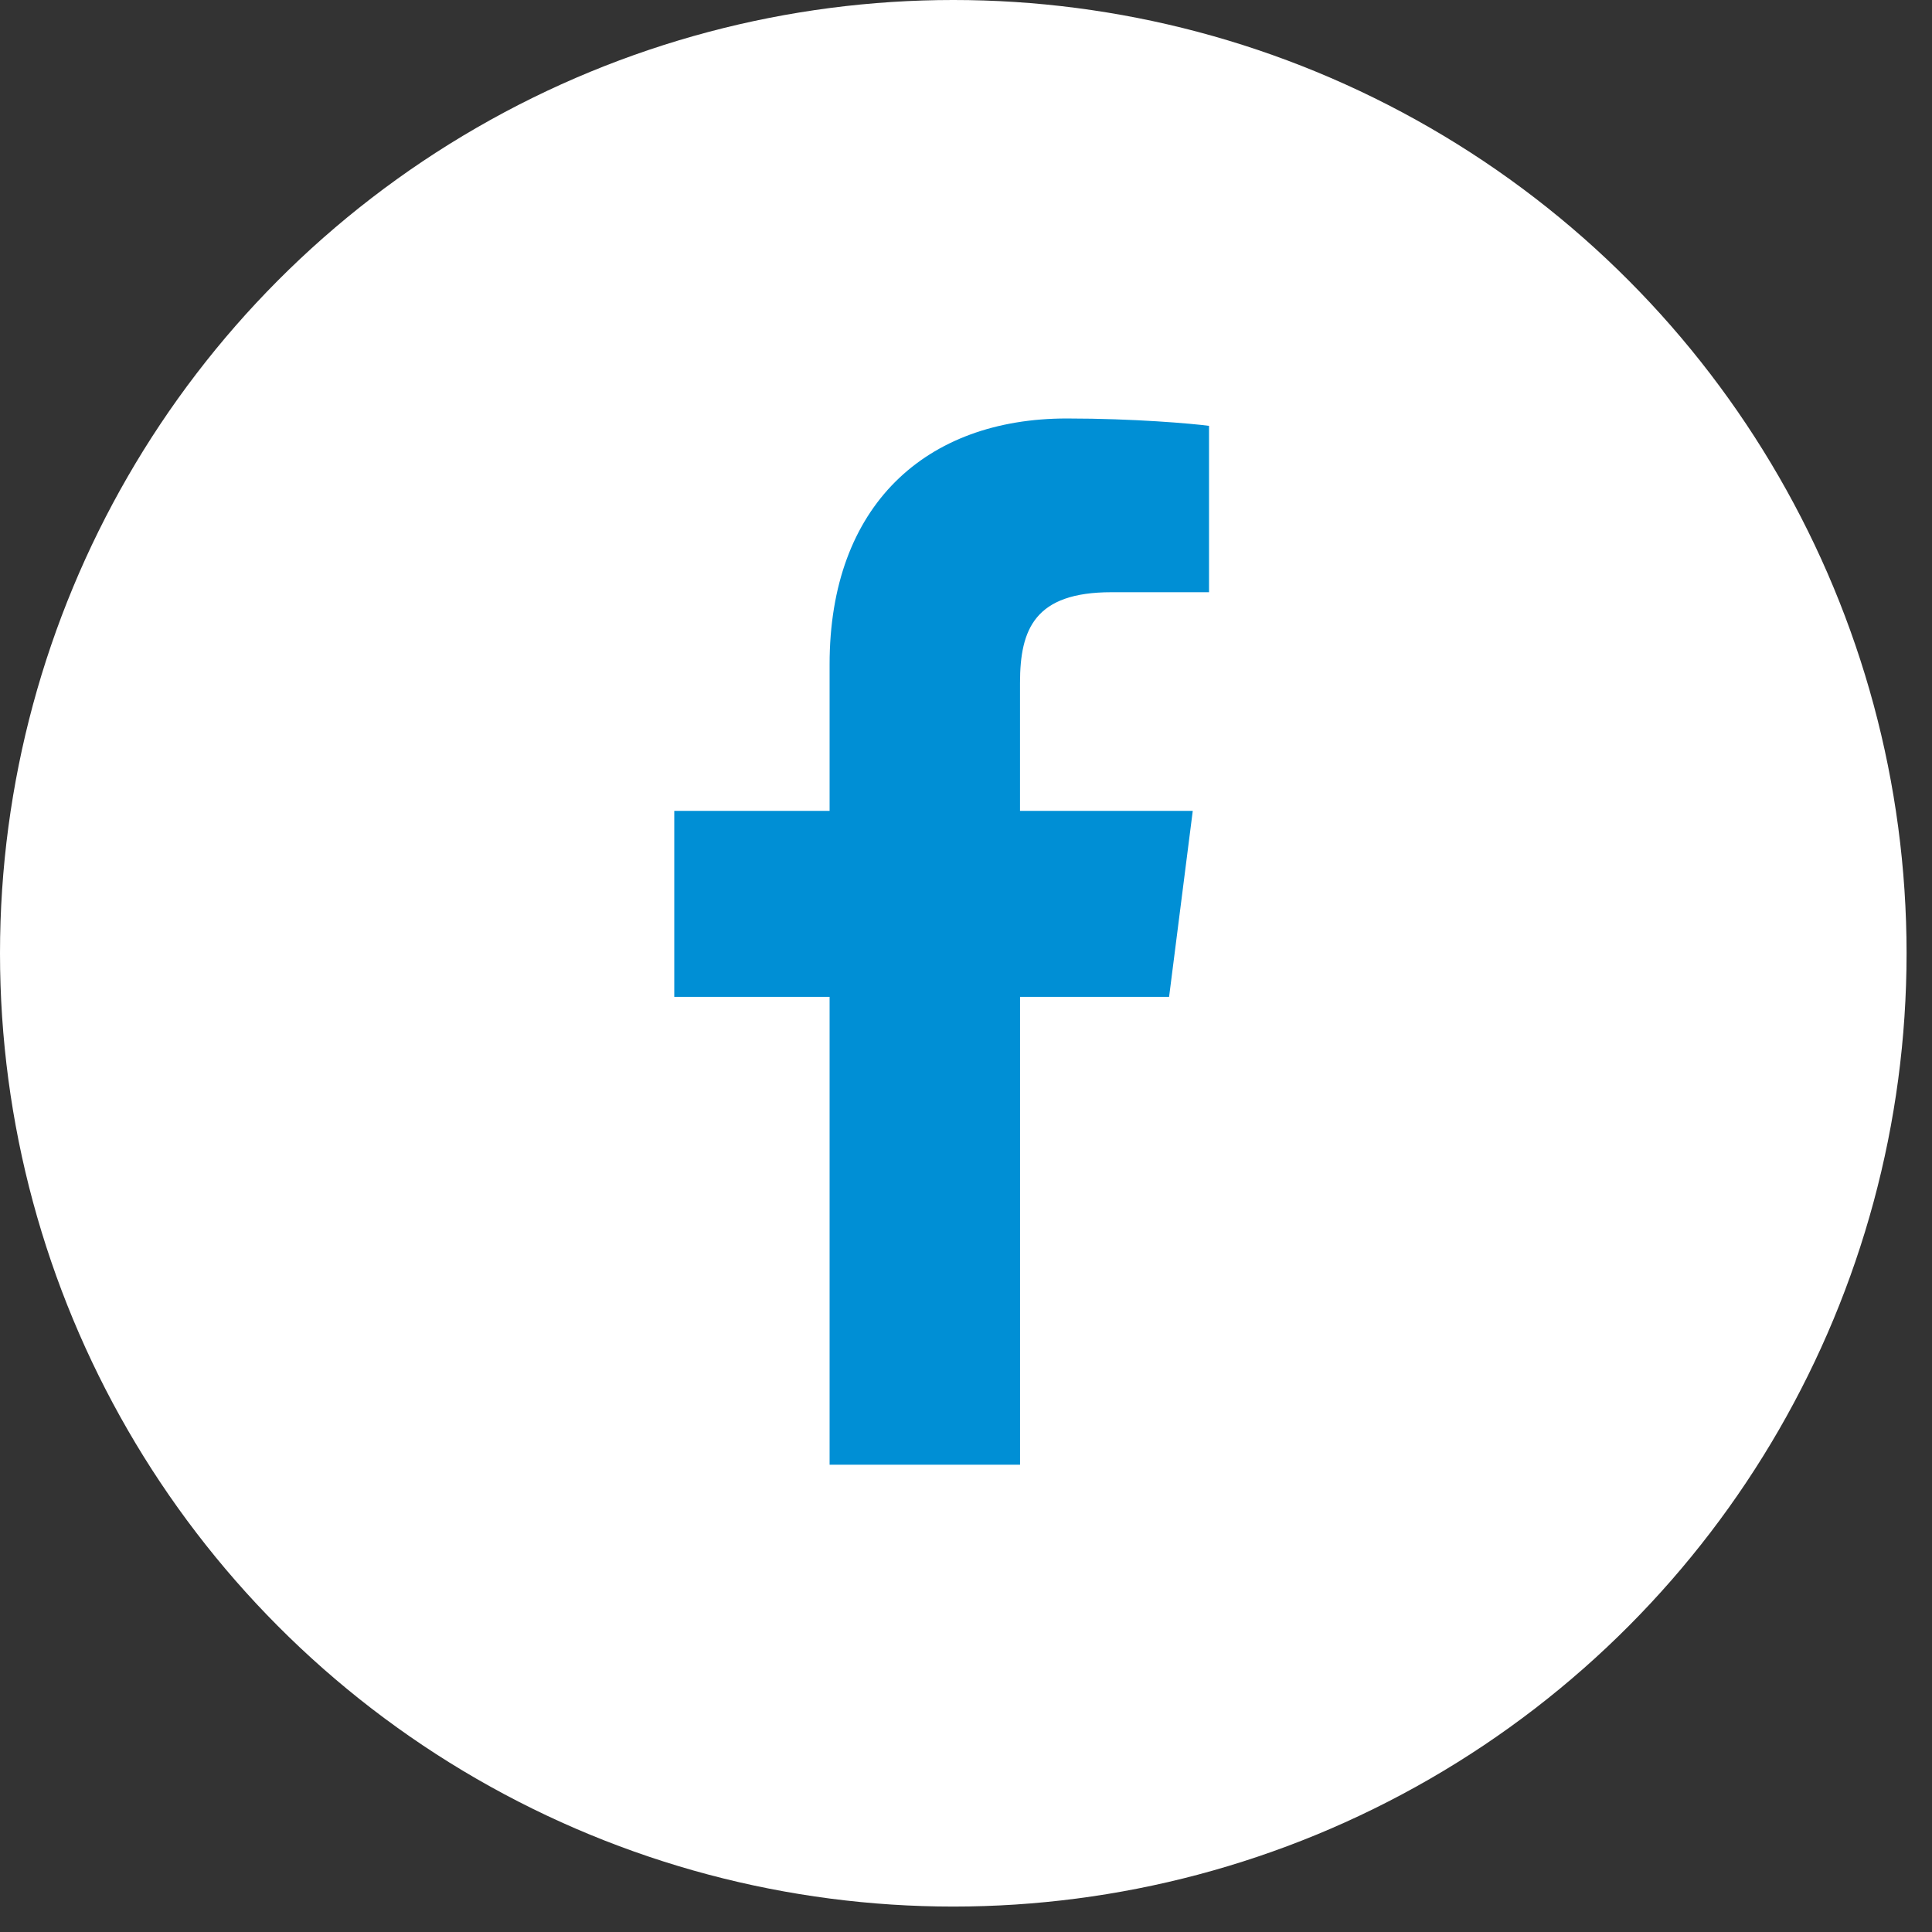
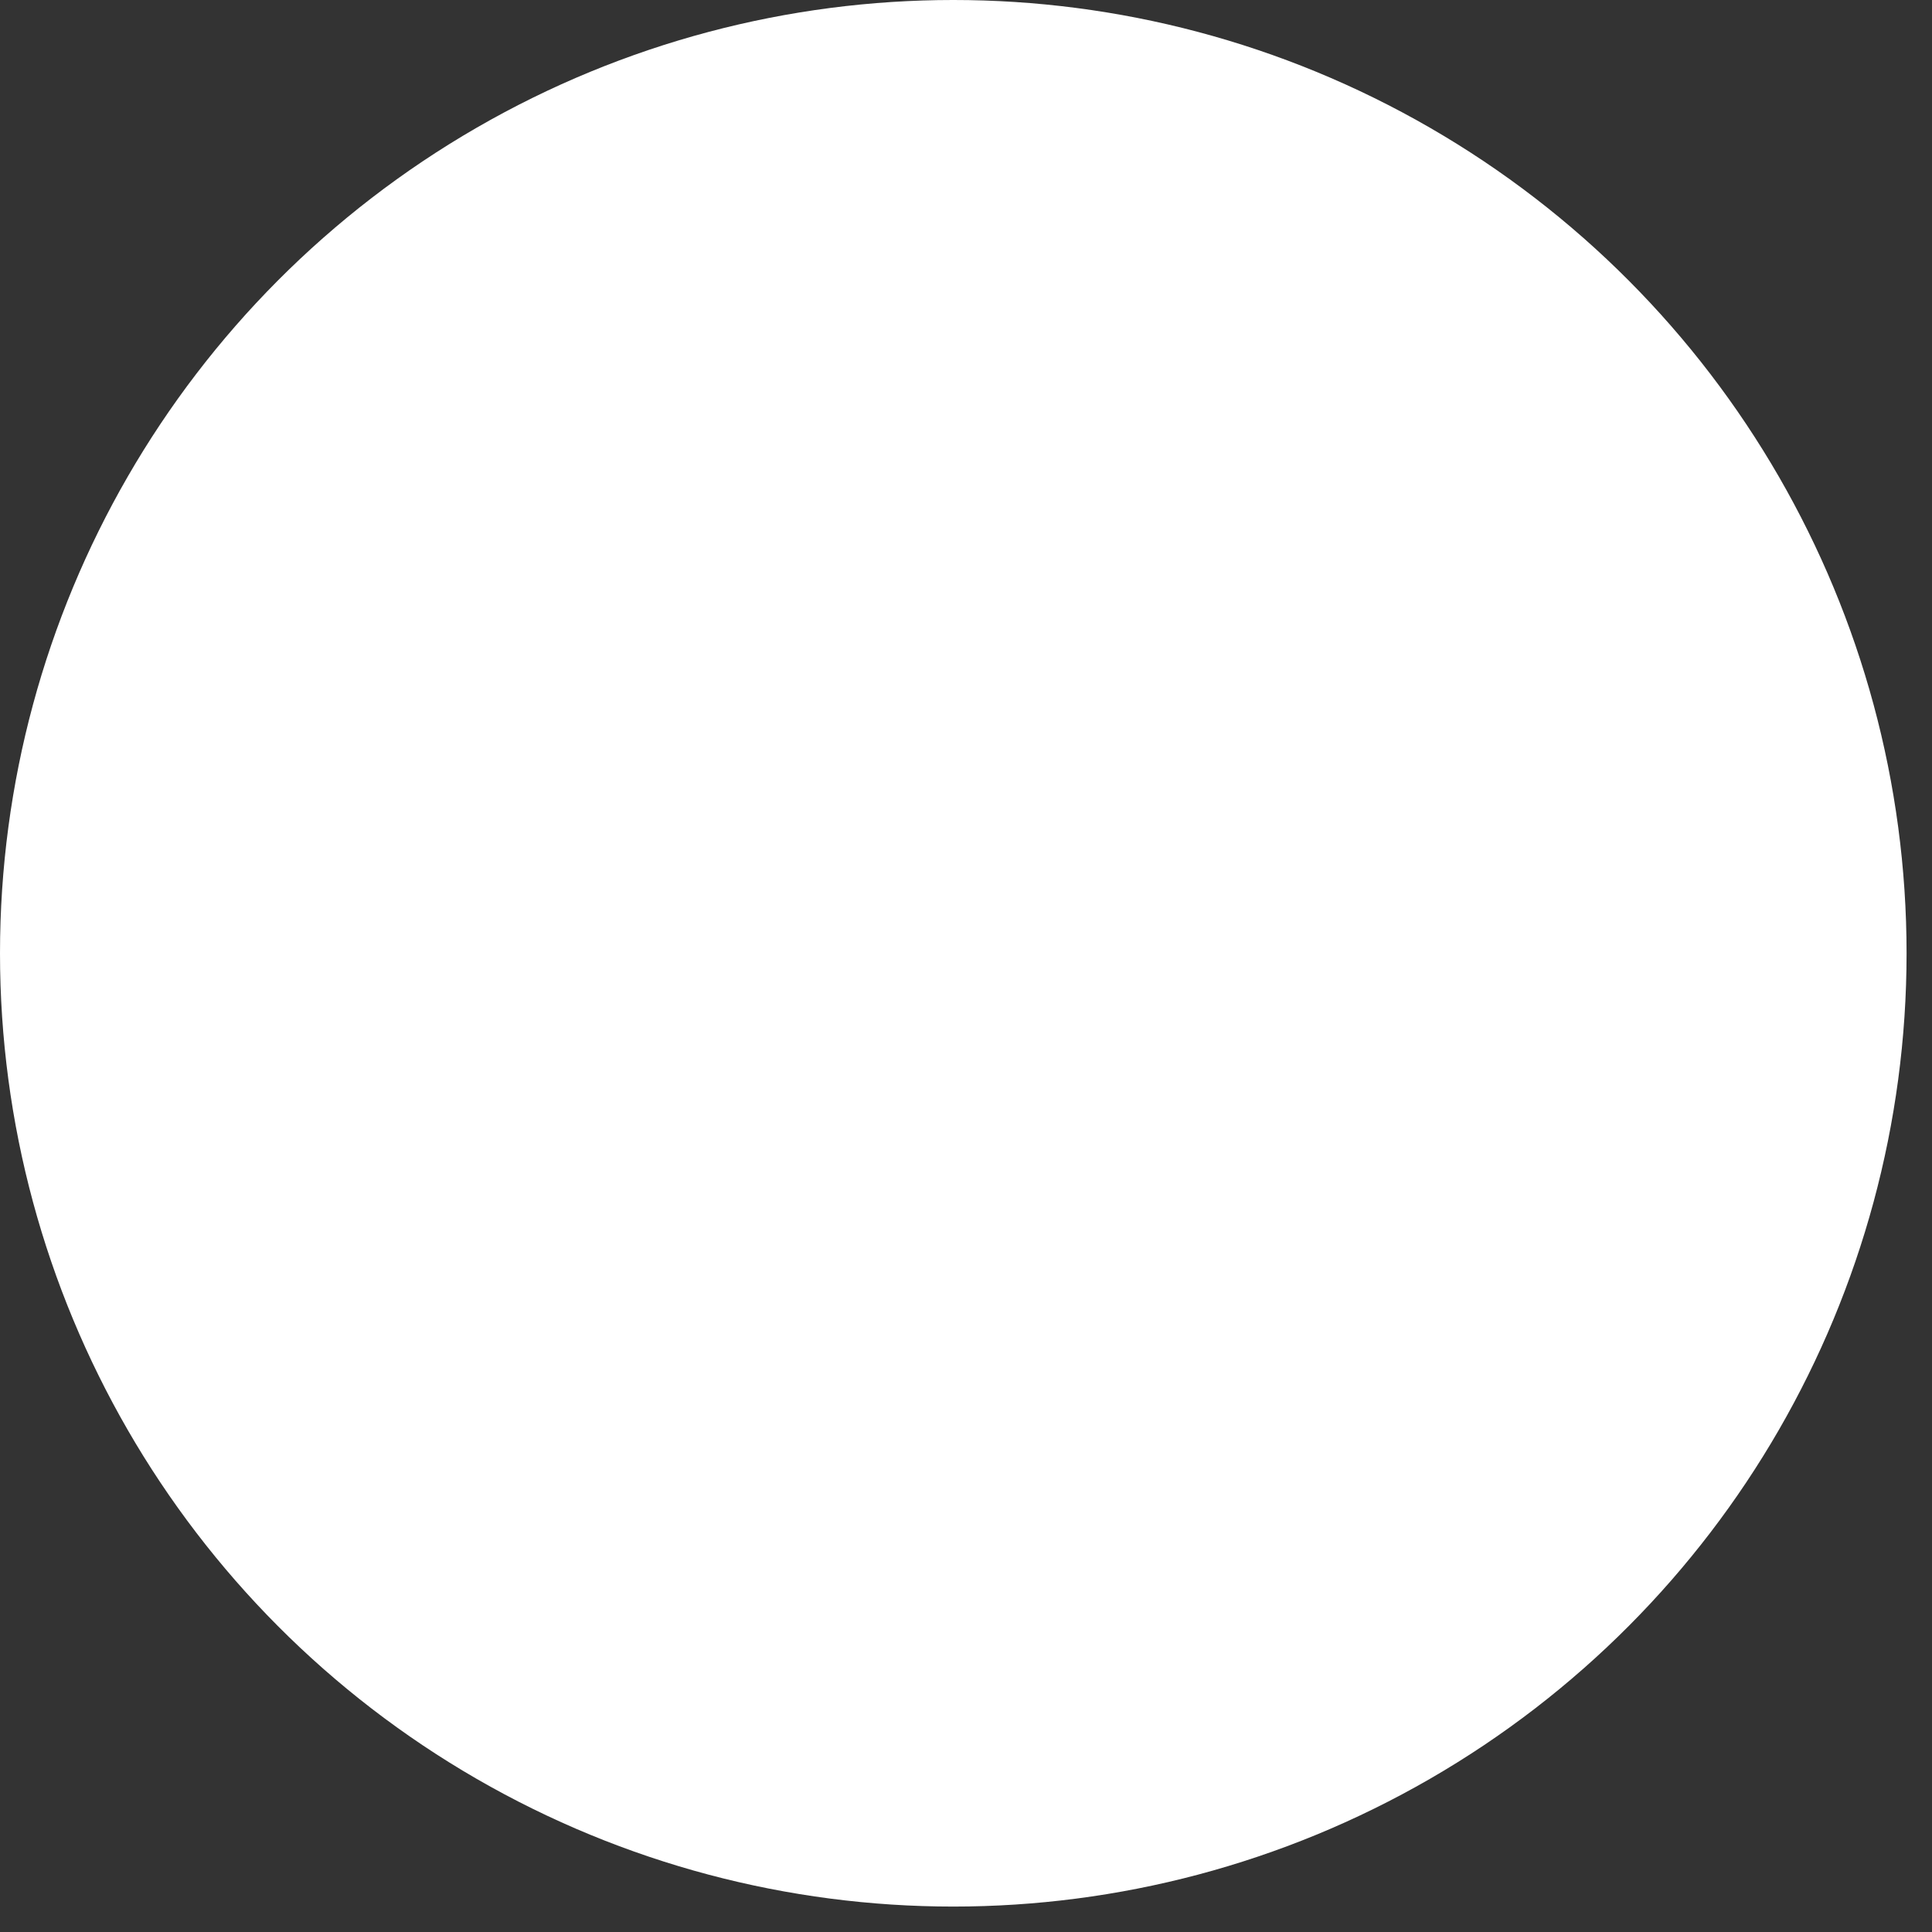
<svg xmlns="http://www.w3.org/2000/svg" width="43" height="43" fill="none">
  <rect width="100%" height="100%" fill="#333333" stroke="none" />
  <circle cx="21.217" cy="21.217" r="21.217" fill="#fff" />
-   <path d="M24.736 13.181h2.173V9.478c-.375-.05-1.664-.164-3.166-.164-3.133 0-5.279 1.928-5.279 5.472v3.261h-3.457v4.14h3.457V32.6h4.239V22.187h3.317l.527-4.14h-3.845v-2.85c.001-1.197.33-2.016 2.034-2.016Z" fill="#008FD5" />
</svg>